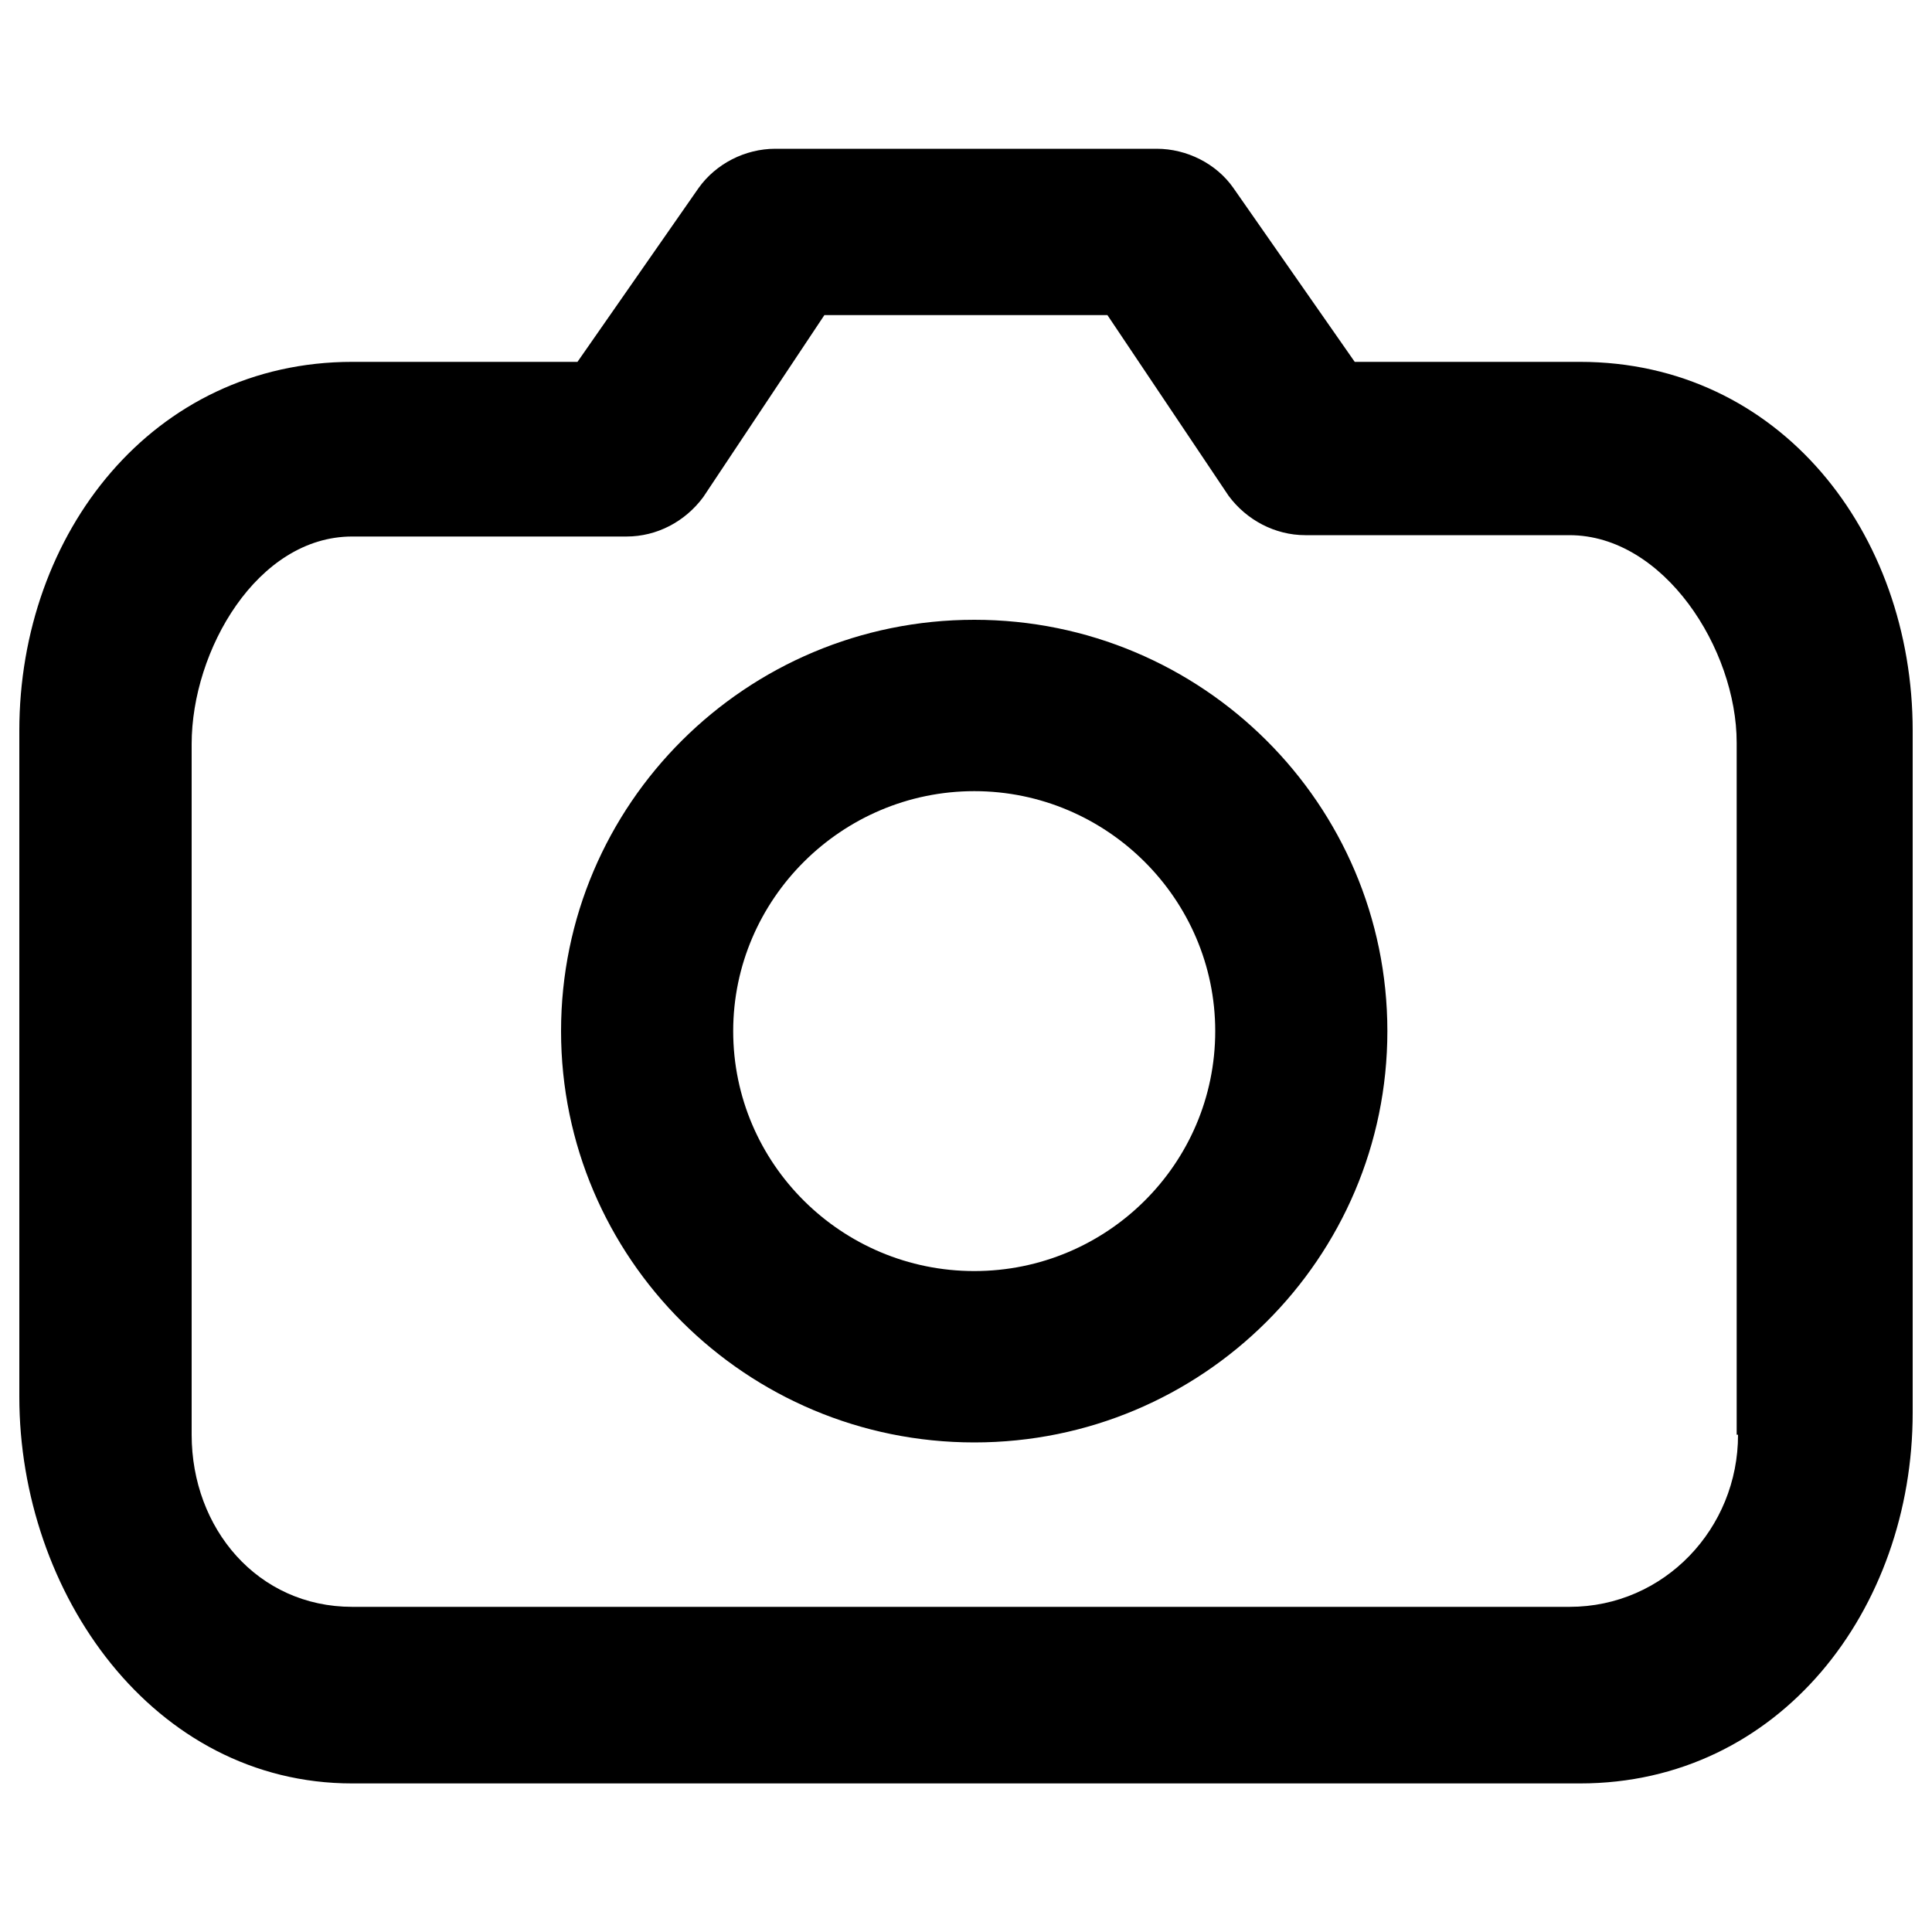
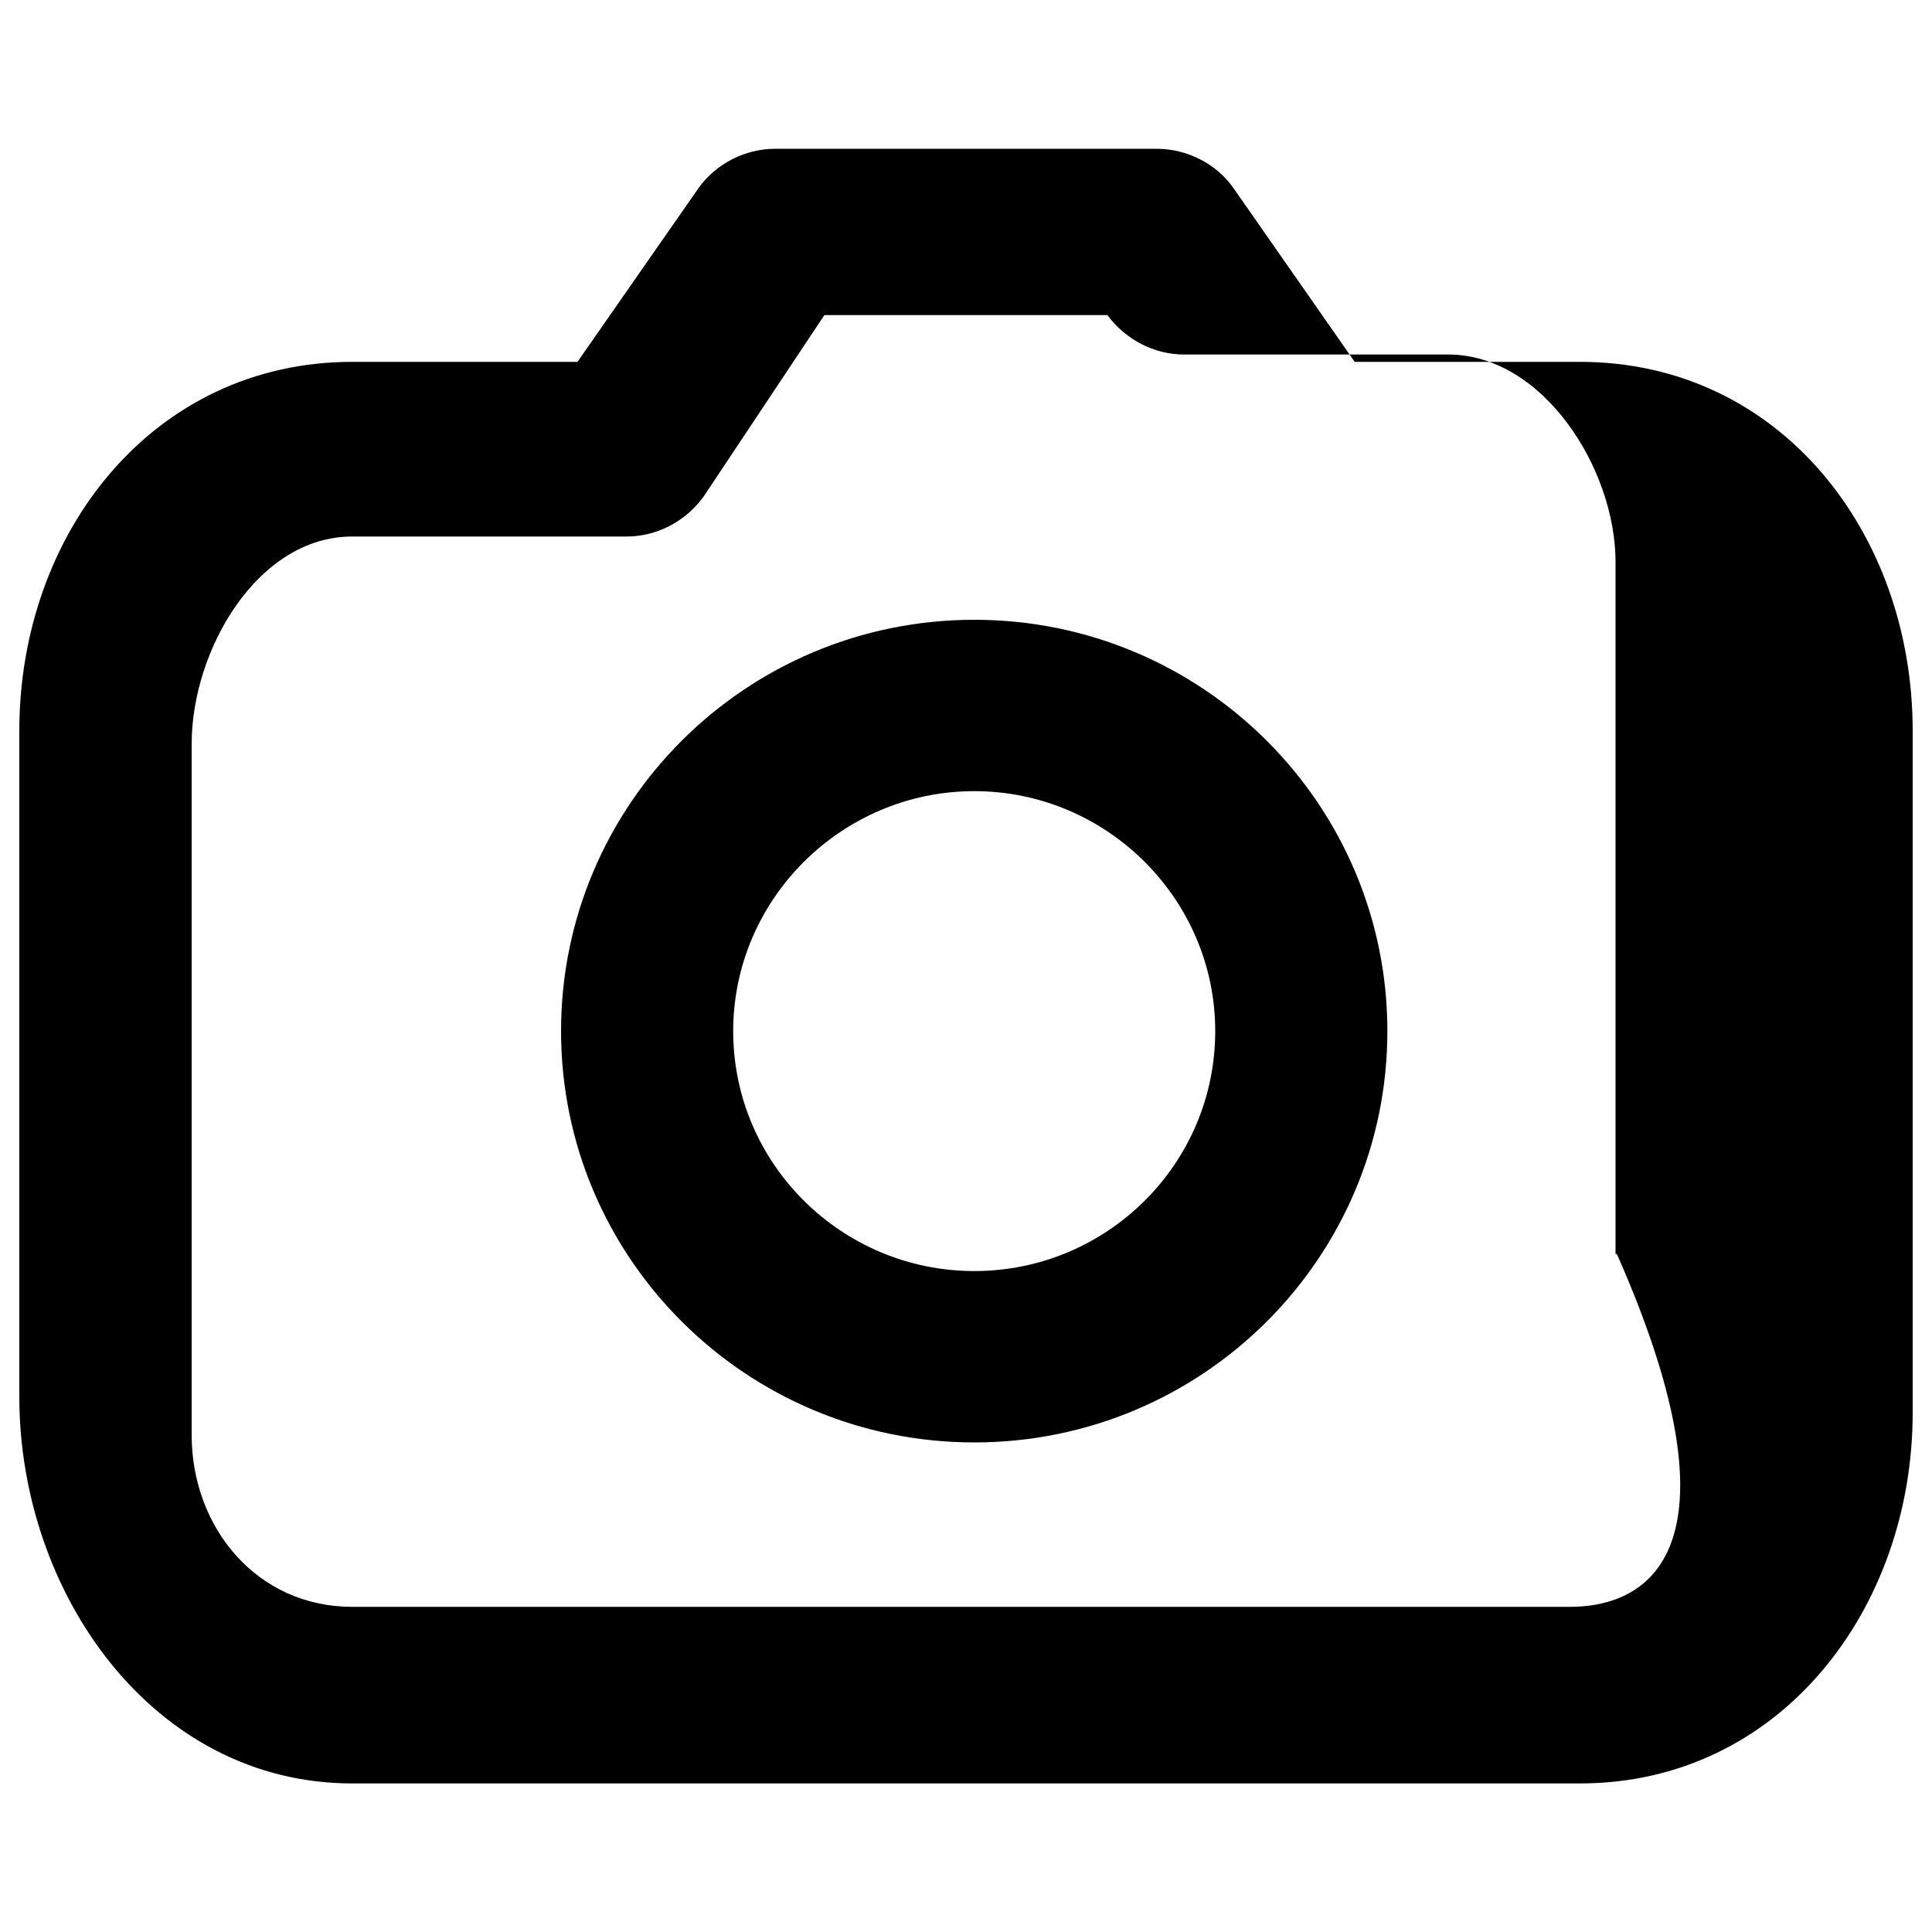
<svg xmlns="http://www.w3.org/2000/svg" version="1.1" x="0px" y="0px" viewBox="0 0 1000 1000" enable-background="new 0 0 1000 1000" xml:space="preserve">
  <g>
-     <path d="M817.8,187.3H701.2l-62.8-90c-8.8-12.6-24.1-20.3-39.7-20.3H401.3c-15.7,0-30.8,7.8-39.7,20.3l-62.7,90H182.3C79.3,187.3,10,275.9,10,378.2v344.7c0,101.8,69.3,200.2,172.3,200.2h635.5C921.2,923.1,990,833,990,731.2v-353C990,275.9,921.2,187.3,817.8,187.3z M812.4,831.7H182.3c-49,0-83.1-40.6-83.1-89.1V385.1c0-48.5,34-107.4,83.1-107.4h142c15.7,0,30.3-7.7,39.7-20.4l62.7-94.2h146.5l62.7,93.5c9.3,12.6,24.1,20.4,39.7,20.4h136.7c49,0,86.6,59,86.6,107.4v358.2h0.7C899.7,791.1,861.4,831.7,812.4,831.7z M504.3,320.8c-118.1,0-213.9,95.4-213.9,212.9c0,117.5,95.8,212.9,213.9,212.9c118.1,0,213.8-95.4,213.8-212.9C718.1,416.2,622.3,320.8,504.3,320.8z M504.3,657.9c-68.6,0-124.8-55.5-124.8-124.2c0-68.3,56.2-124.2,124.8-124.2c68.6,0,124.7,55.9,124.7,124.2C629,602.5,572.9,657.9,504.3,657.9z" />
+     <path d="M817.8,187.3H701.2l-62.8-90c-8.8-12.6-24.1-20.3-39.7-20.3H401.3c-15.7,0-30.8,7.8-39.7,20.3l-62.7,90H182.3C79.3,187.3,10,275.9,10,378.2v344.7c0,101.8,69.3,200.2,172.3,200.2h635.5C921.2,923.1,990,833,990,731.2v-353C990,275.9,921.2,187.3,817.8,187.3z M812.4,831.7H182.3c-49,0-83.1-40.6-83.1-89.1V385.1c0-48.5,34-107.4,83.1-107.4h142c15.7,0,30.3-7.7,39.7-20.4l62.7-94.2h146.5c9.3,12.6,24.1,20.4,39.7,20.4h136.7c49,0,86.6,59,86.6,107.4v358.2h0.7C899.7,791.1,861.4,831.7,812.4,831.7z M504.3,320.8c-118.1,0-213.9,95.4-213.9,212.9c0,117.5,95.8,212.9,213.9,212.9c118.1,0,213.8-95.4,213.8-212.9C718.1,416.2,622.3,320.8,504.3,320.8z M504.3,657.9c-68.6,0-124.8-55.5-124.8-124.2c0-68.3,56.2-124.2,124.8-124.2c68.6,0,124.7,55.9,124.7,124.2C629,602.5,572.9,657.9,504.3,657.9z" />
  </g>
</svg>